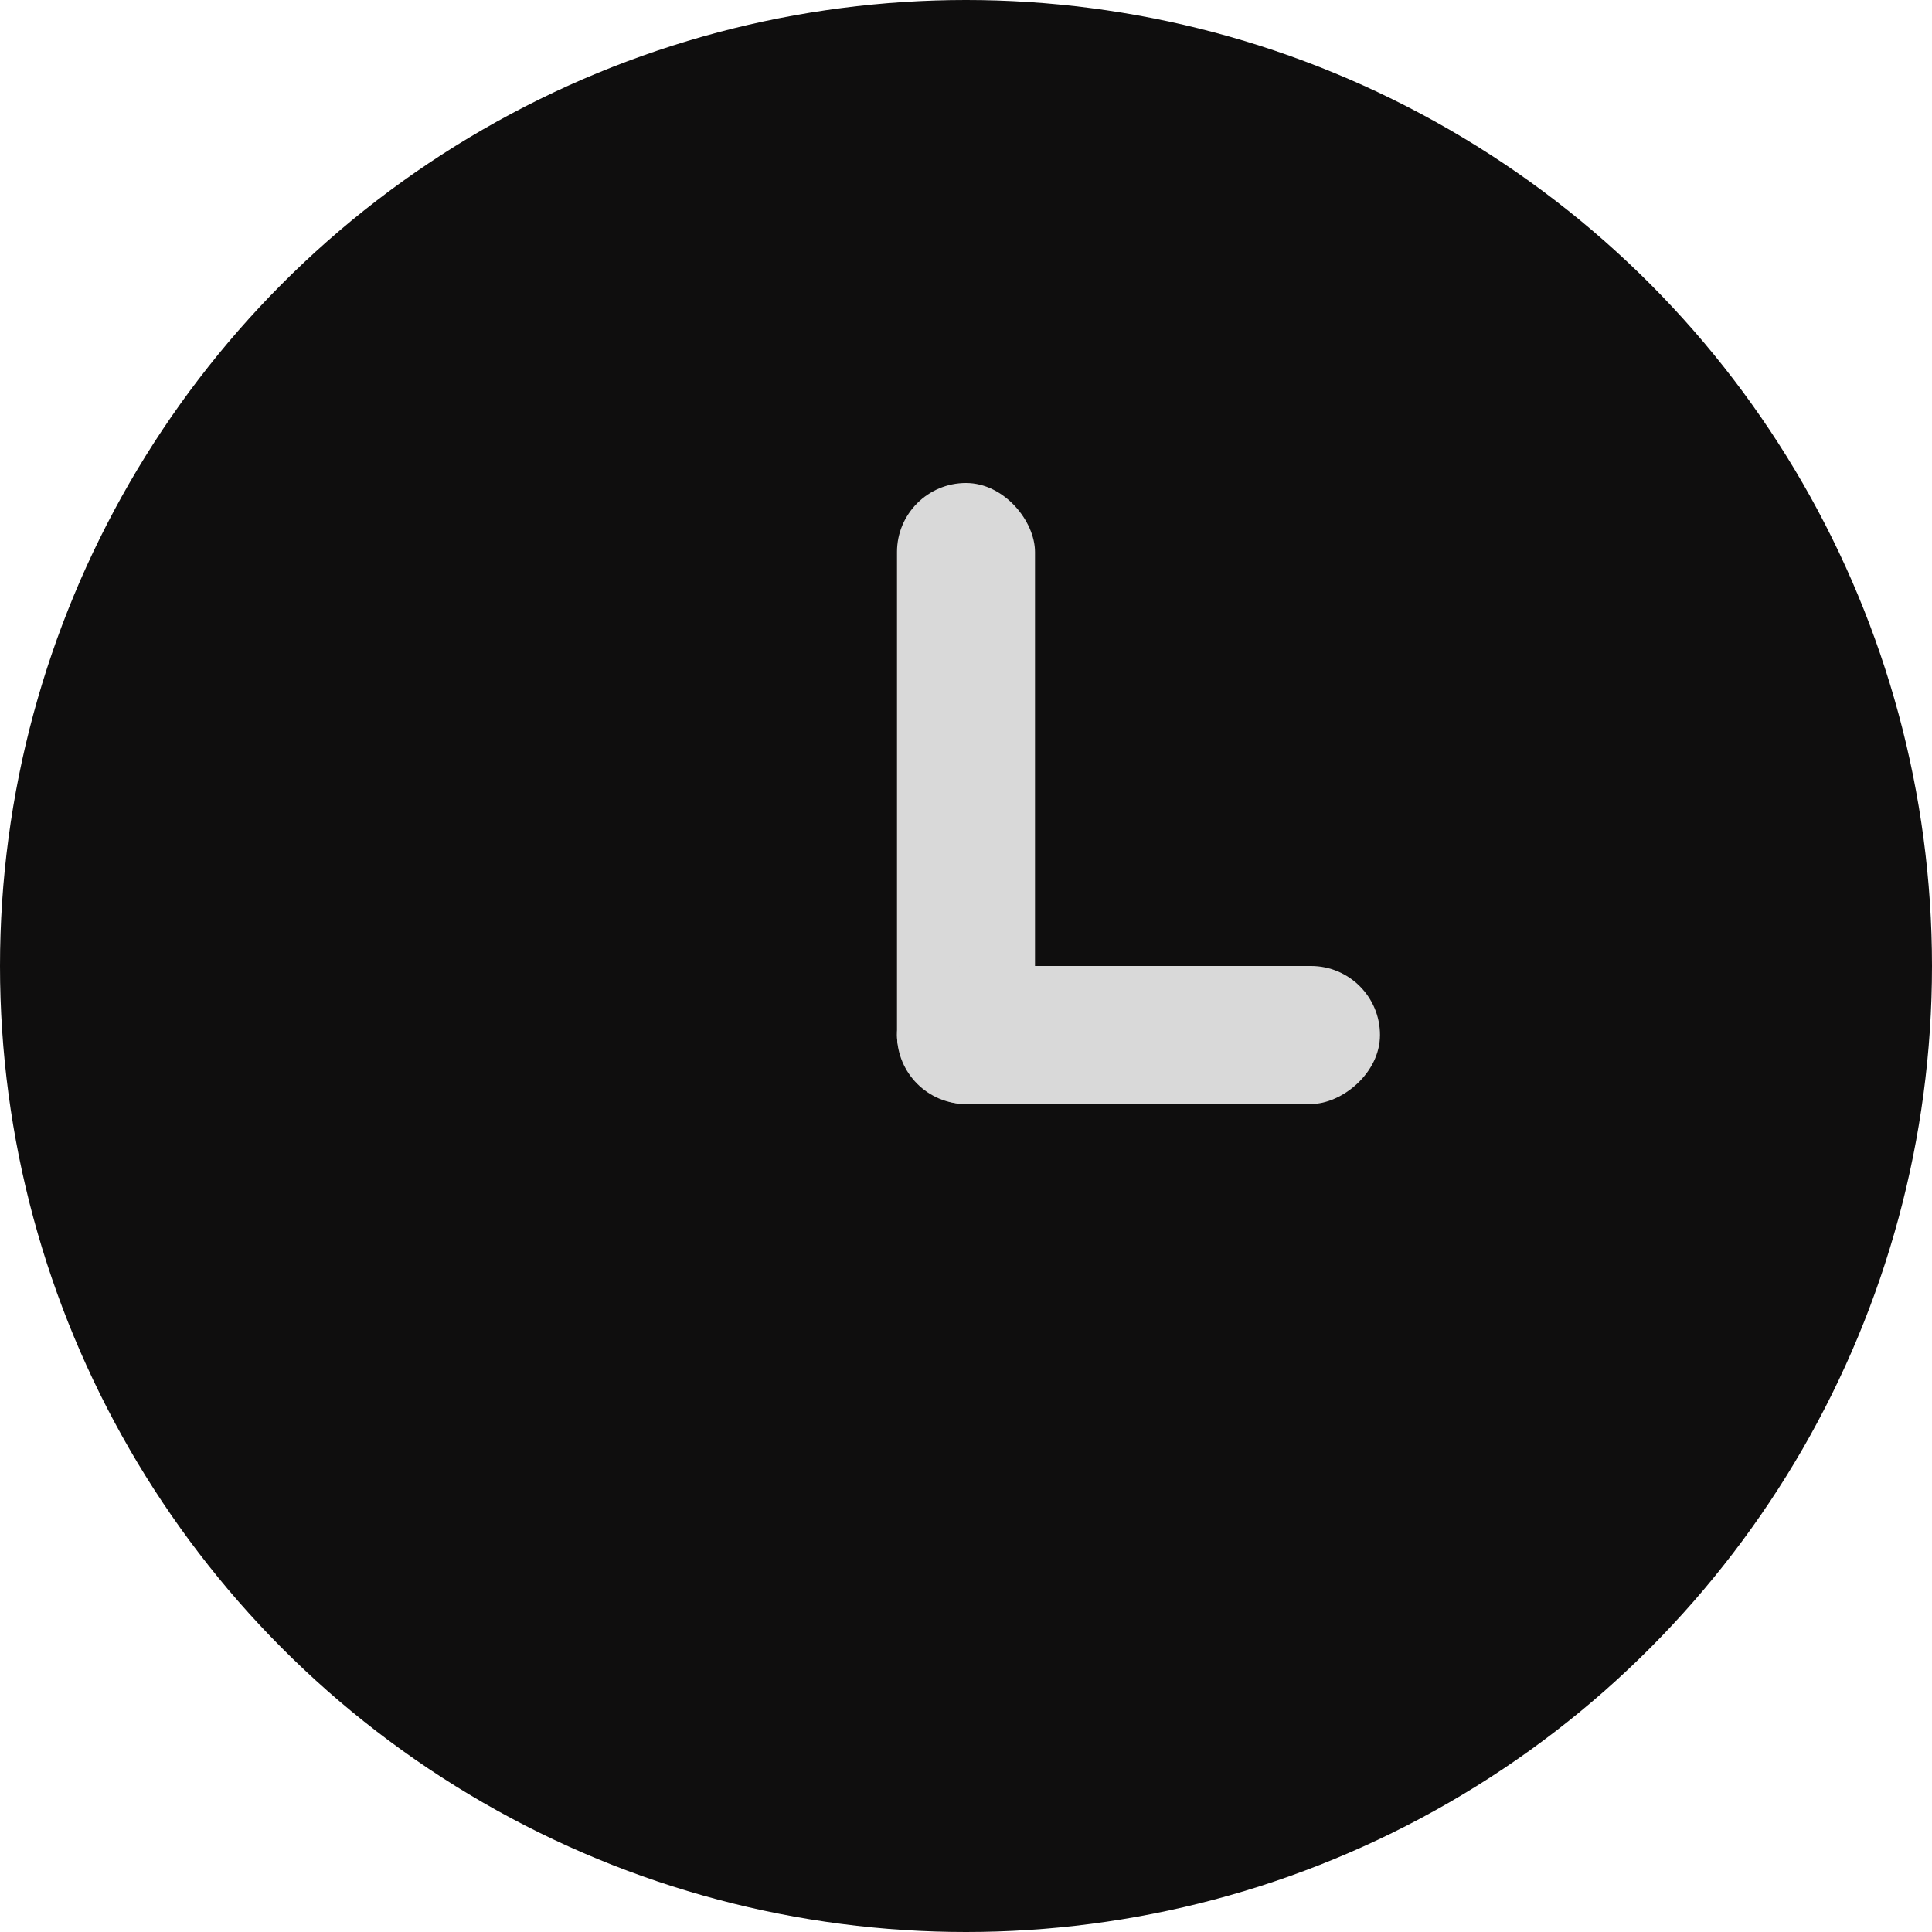
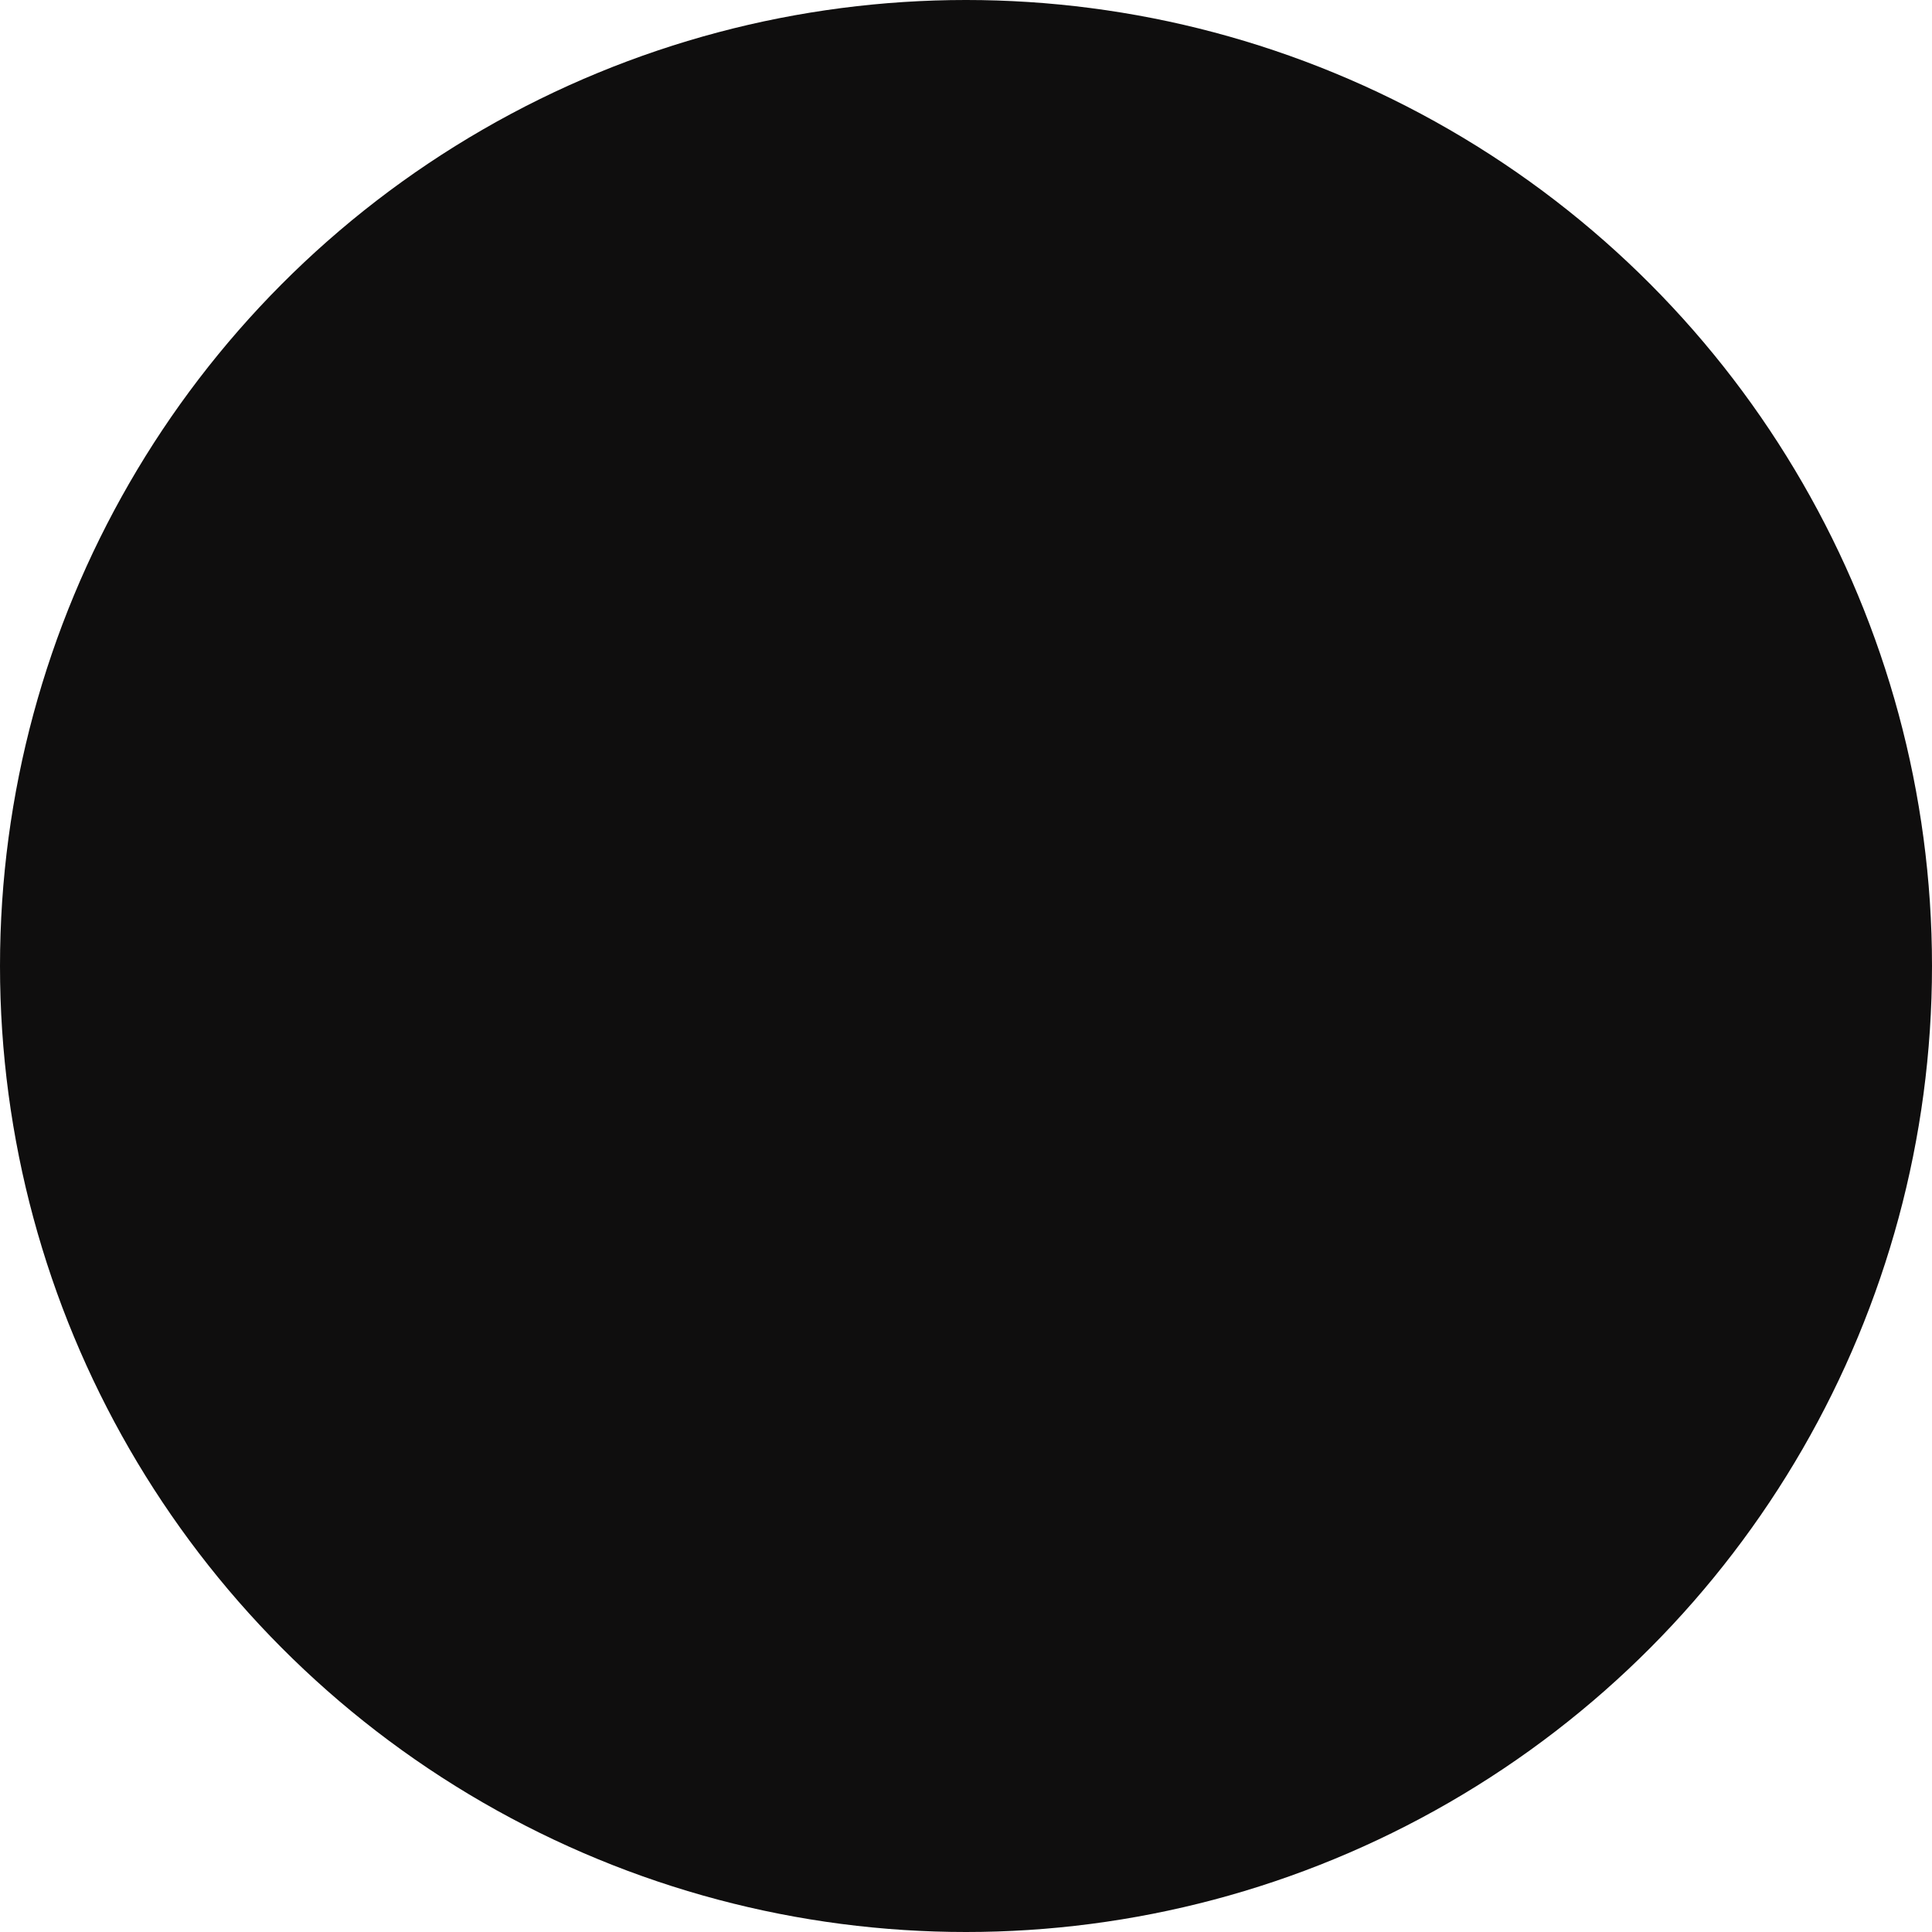
<svg xmlns="http://www.w3.org/2000/svg" width="28" height="28" viewBox="0 0 28 28" fill="none">
  <circle cx="14" cy="14" r="14" fill="#0F0E0E" />
-   <rect x="13" y="7" width="2" height="9" rx="1" fill="#D9D9D9" />
-   <rect x="20" y="14" width="2" height="7" rx="1" transform="rotate(90 20 14)" fill="#D9D9D9" />
</svg>